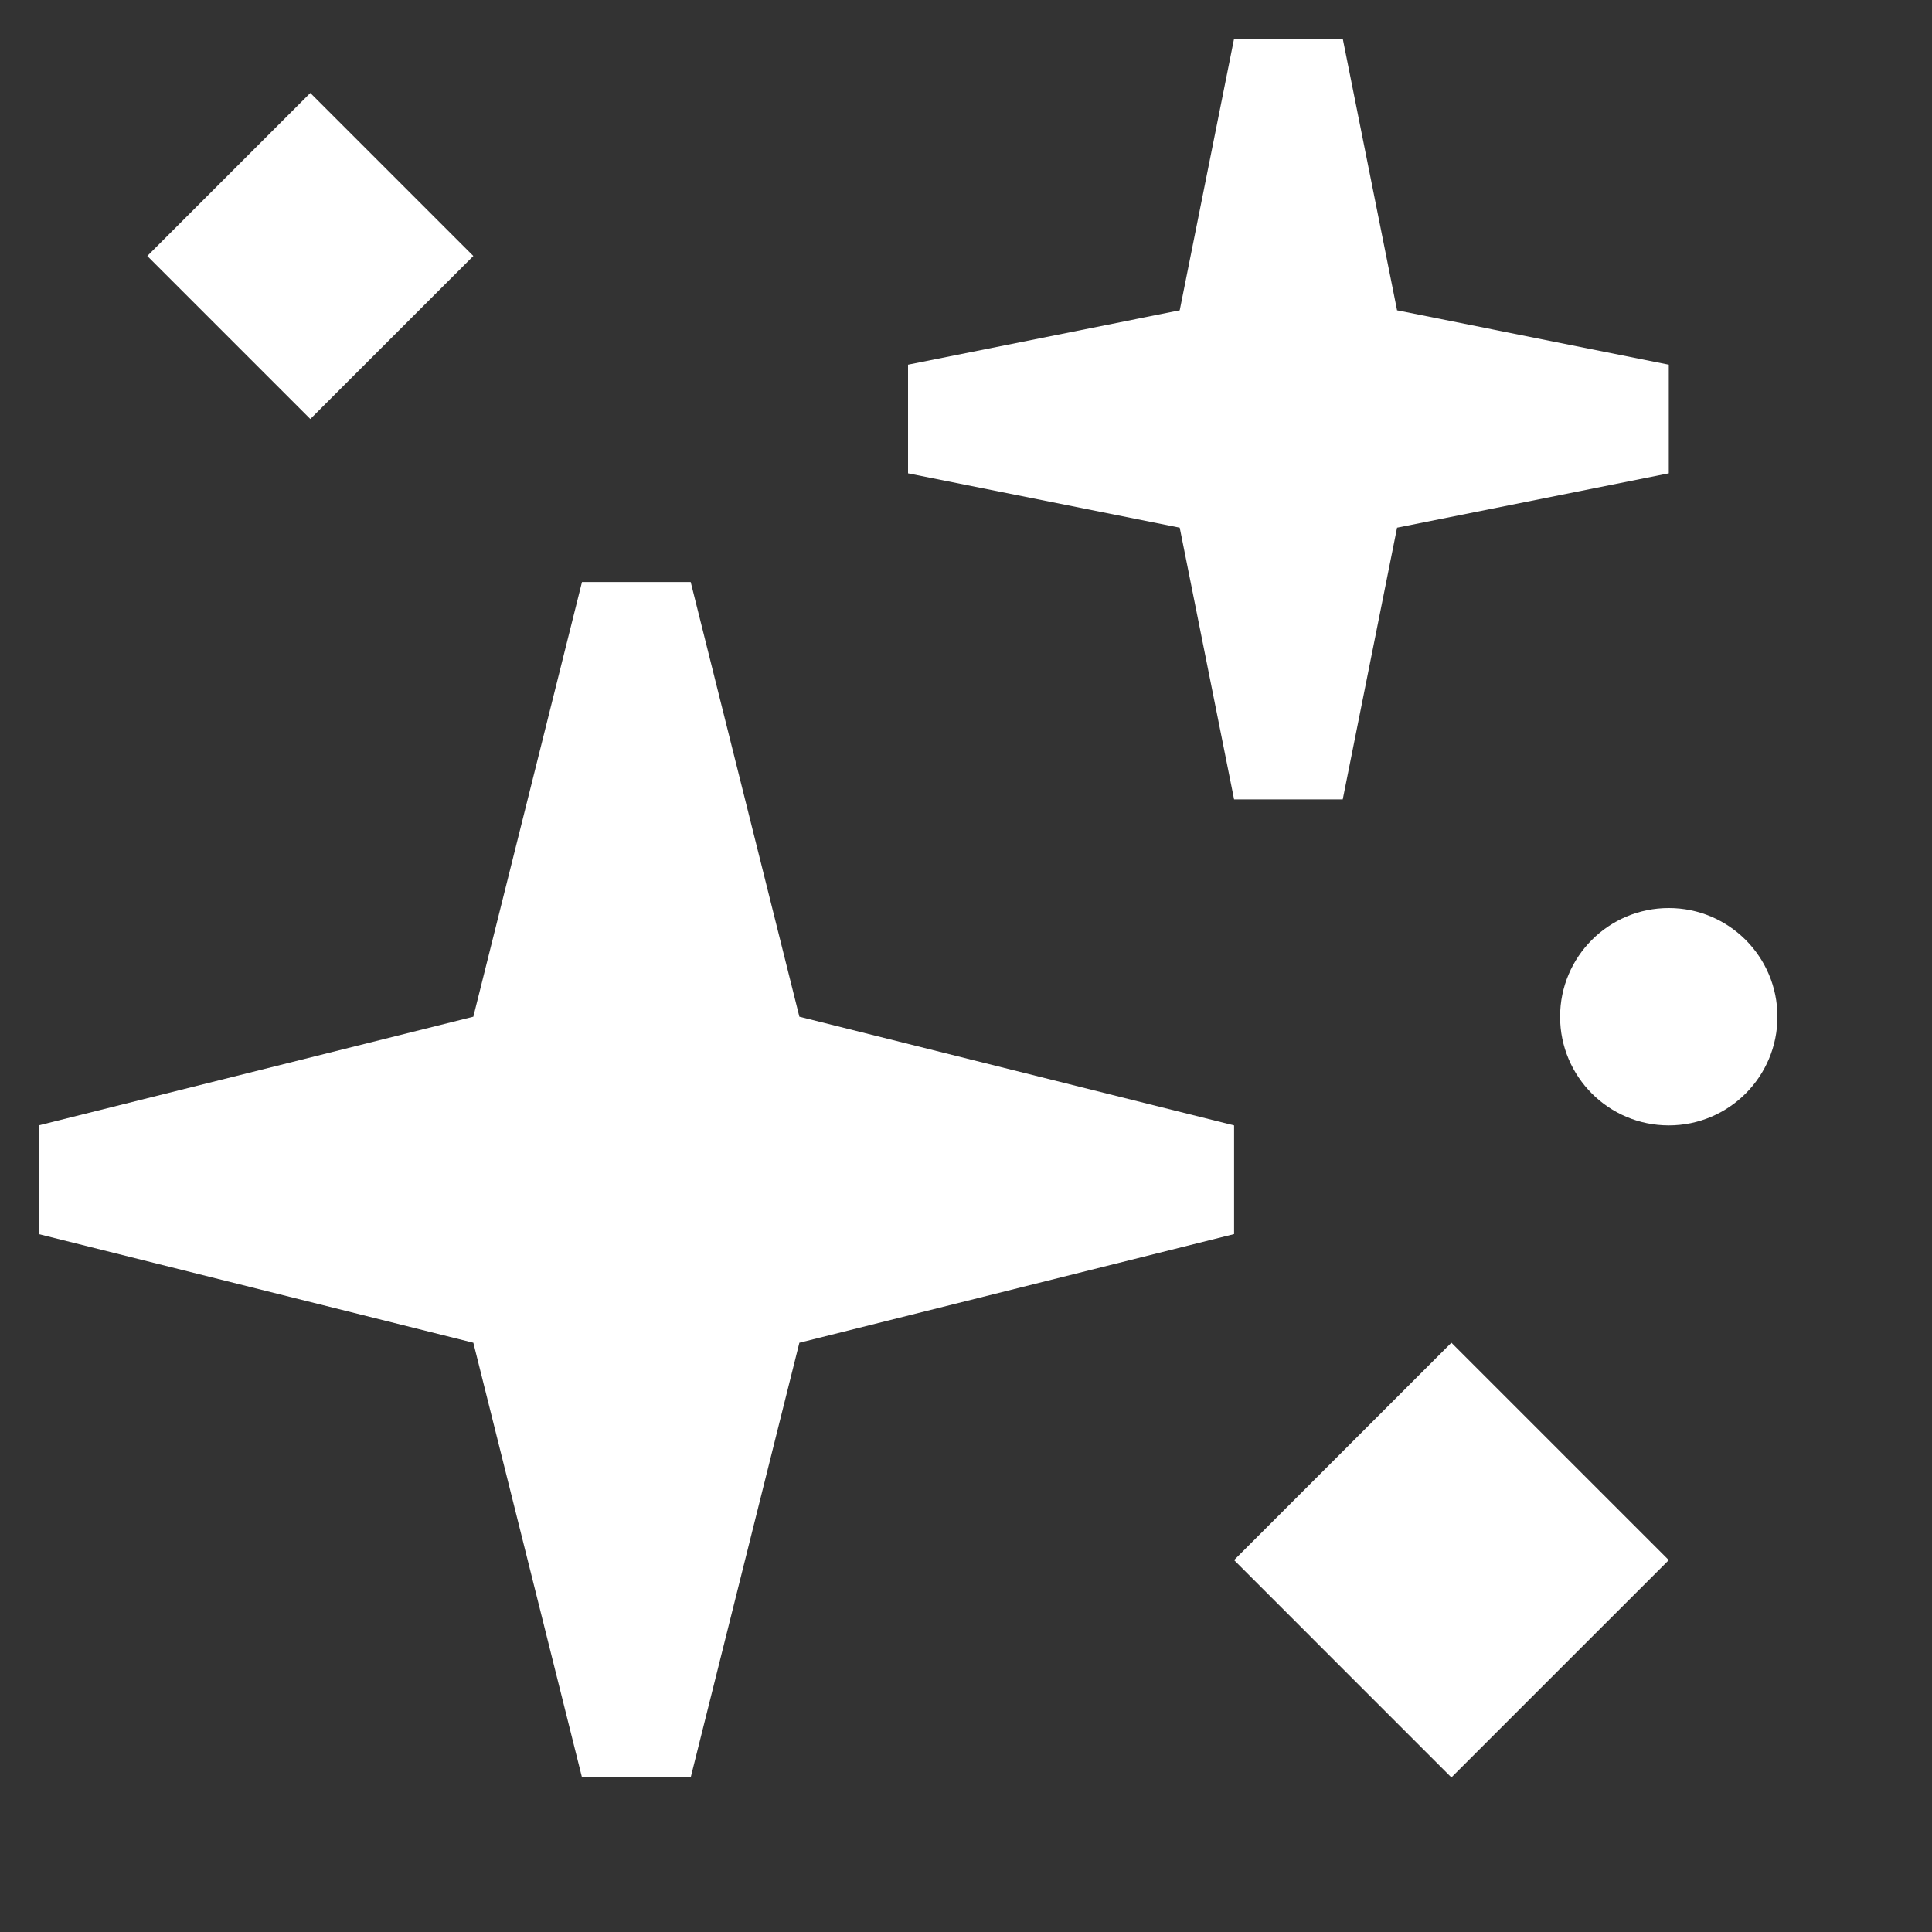
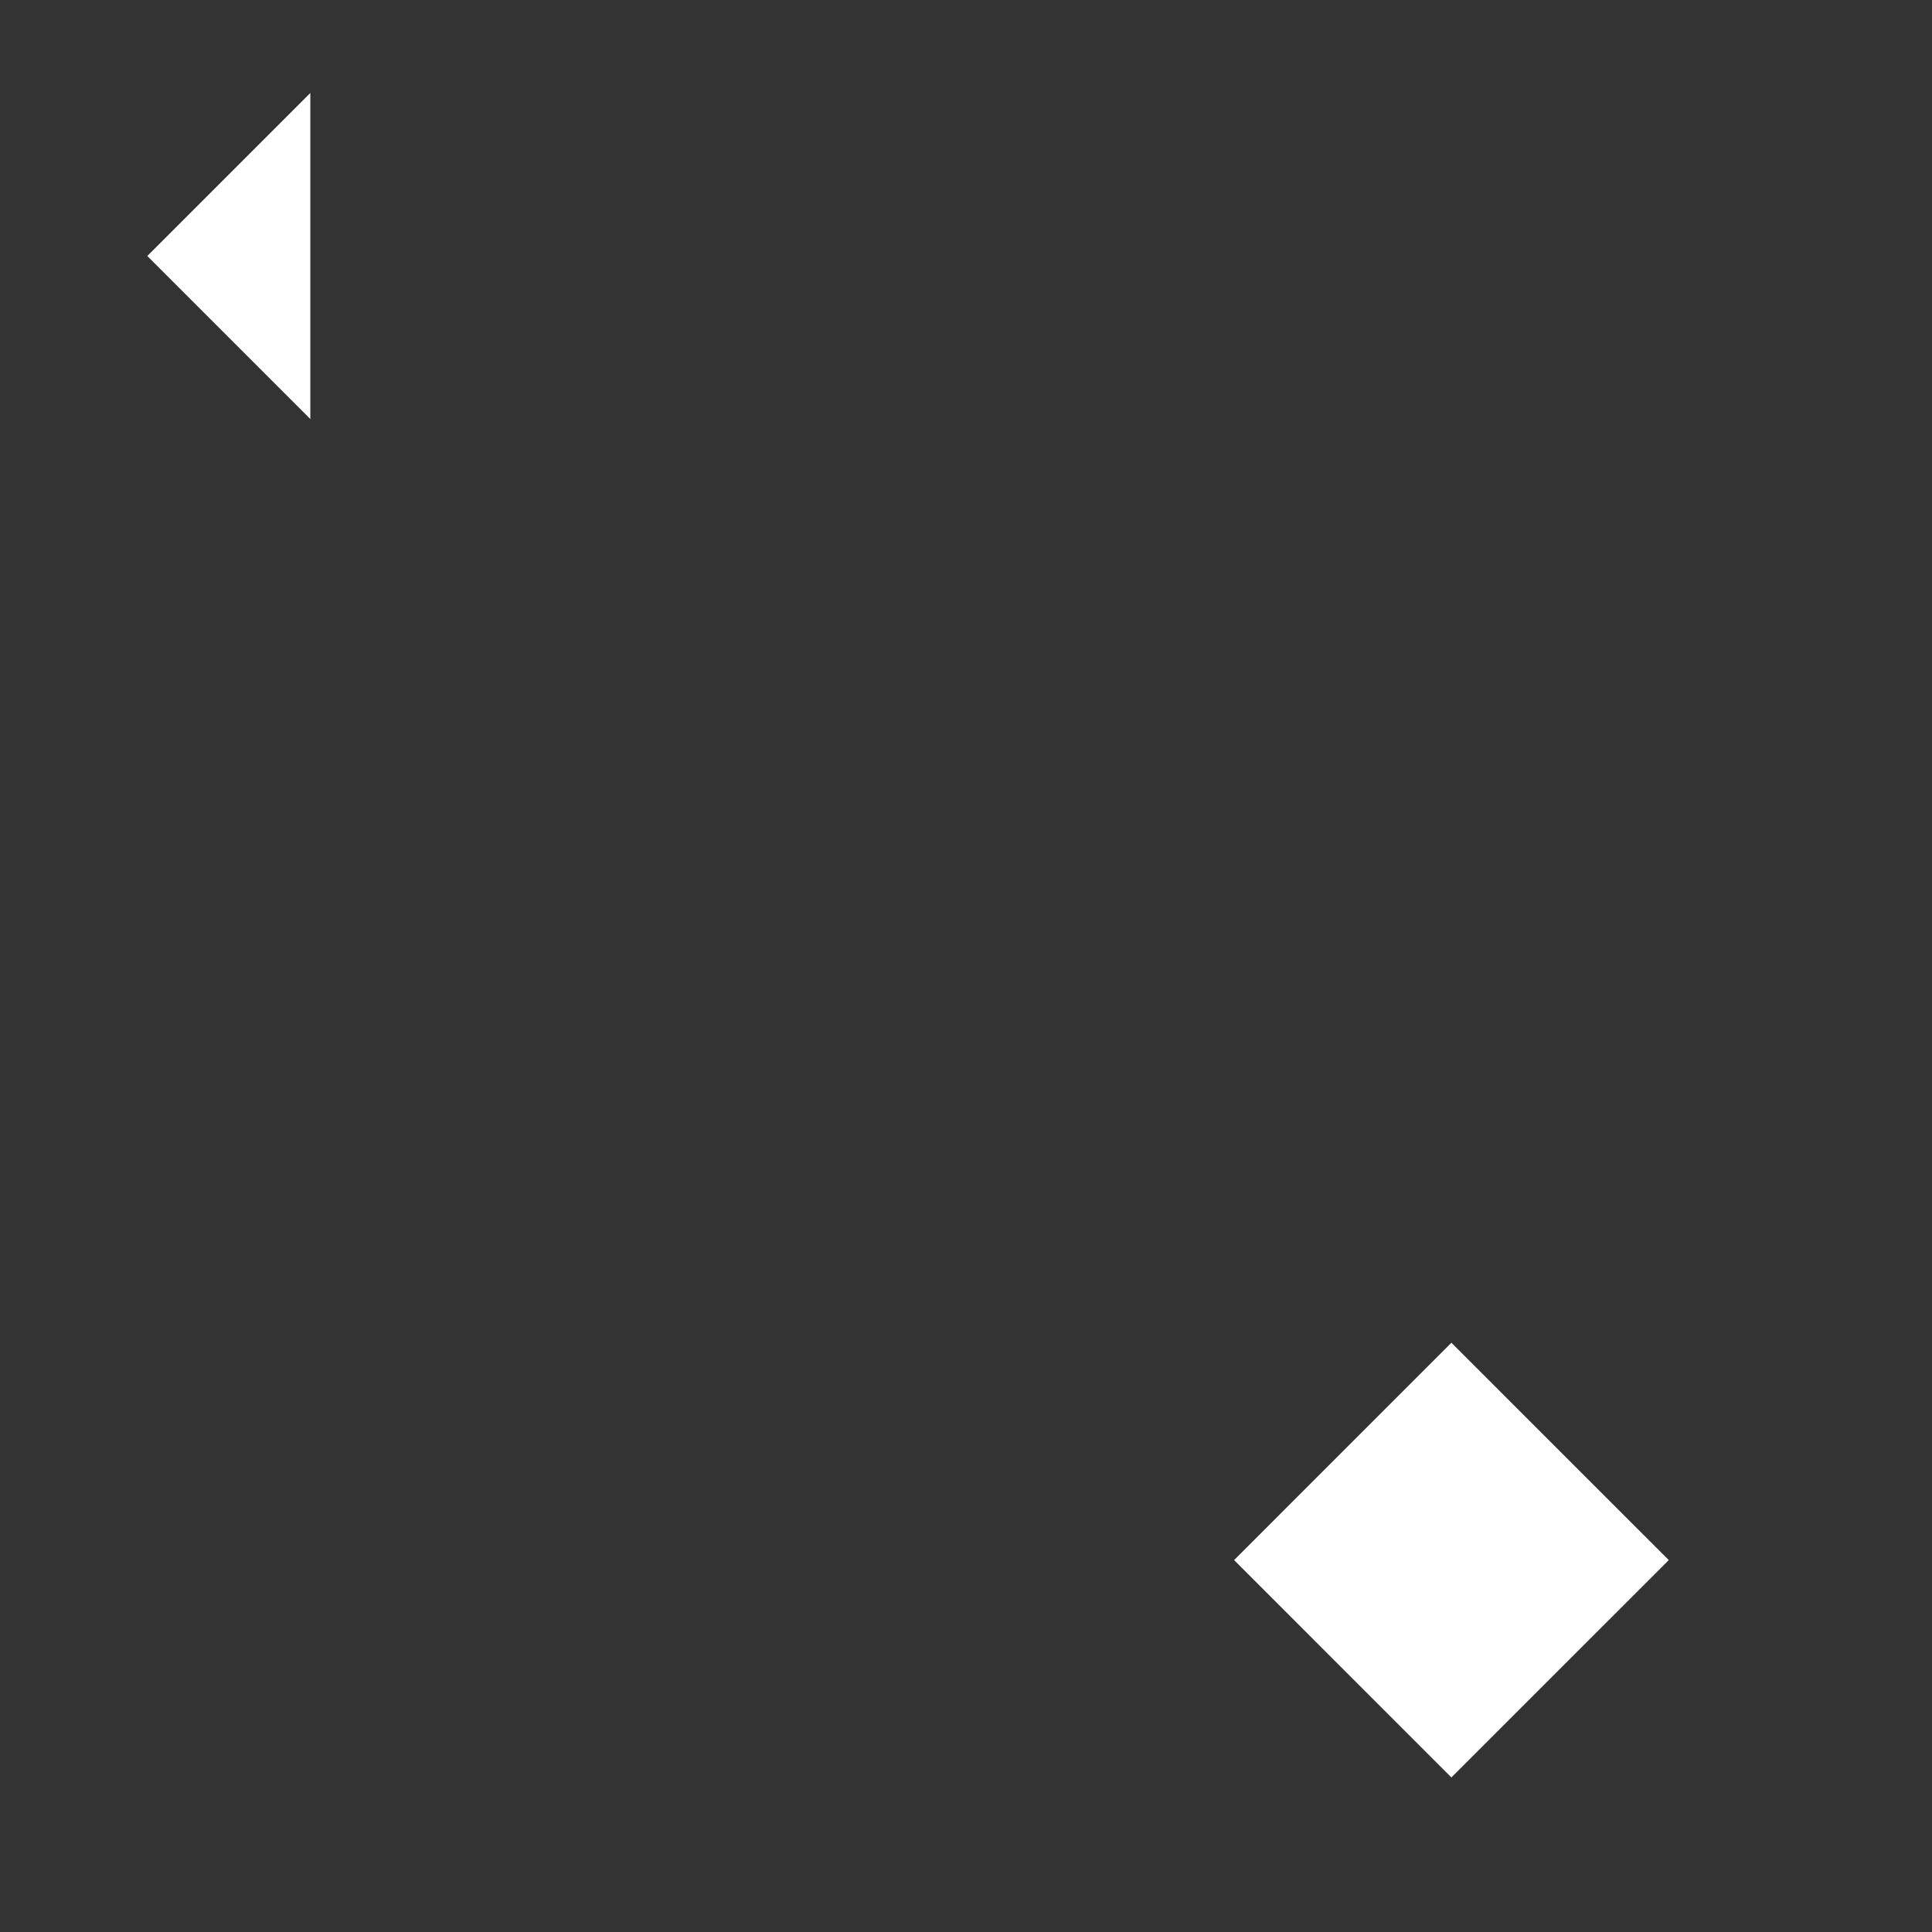
<svg xmlns="http://www.w3.org/2000/svg" width="50" height="50" viewBox="0 0 50 50" fill="none">
  <rect x="0" y="0" width="50" height="50" fill="#333333" stroke="none" />
-   <path d="M23.5 9.438L30.531 8.031L31.938 1H34.75L36.156 8.031L43.188 9.438V12.25L36.156 13.656L34.75 20.688H31.938L30.531 13.656L23.5 12.25V9.438Z" fill="white" />
-   <path d="M1 31.938V29.125L12.25 26.312L15.062 15.062H17.875L20.688 26.312L31.938 29.125V31.938L20.688 34.75L17.875 46H15.062L12.25 34.75L1 31.938Z" fill="white" />
-   <path d="M3.812 6.625L8.031 2.406L12.25 6.625L8.031 10.844L3.812 6.625Z" fill="white" />
+   <path d="M3.812 6.625L8.031 2.406L8.031 10.844L3.812 6.625Z" fill="white" />
  <path d="M43.188 40.375L37.562 34.75L31.938 40.375L37.562 46L43.188 40.375Z" fill="white" />
-   <path d="M43.188 29.125C44.741 29.125 46 27.866 46 26.312C46 24.759 44.741 23.5 43.188 23.5C41.634 23.5 40.375 24.759 40.375 26.312C40.375 27.866 41.634 29.125 43.188 29.125Z" fill="white" />
</svg>